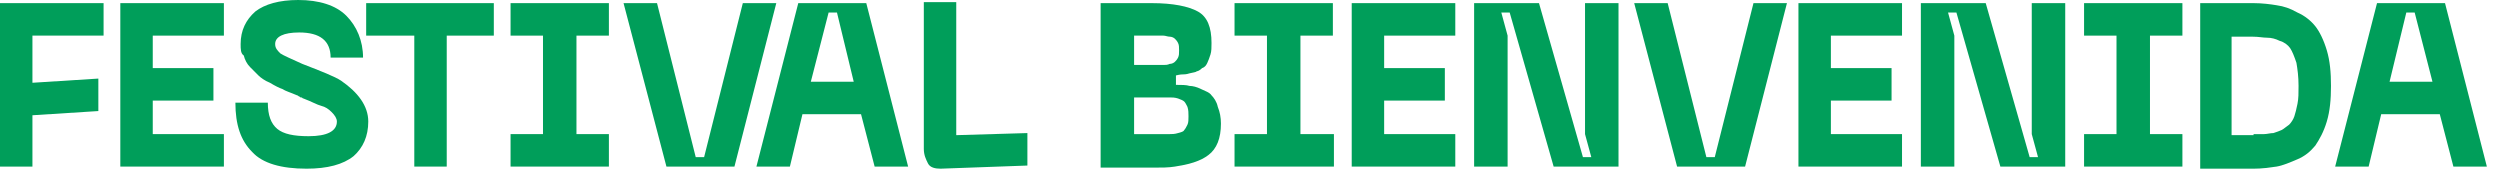
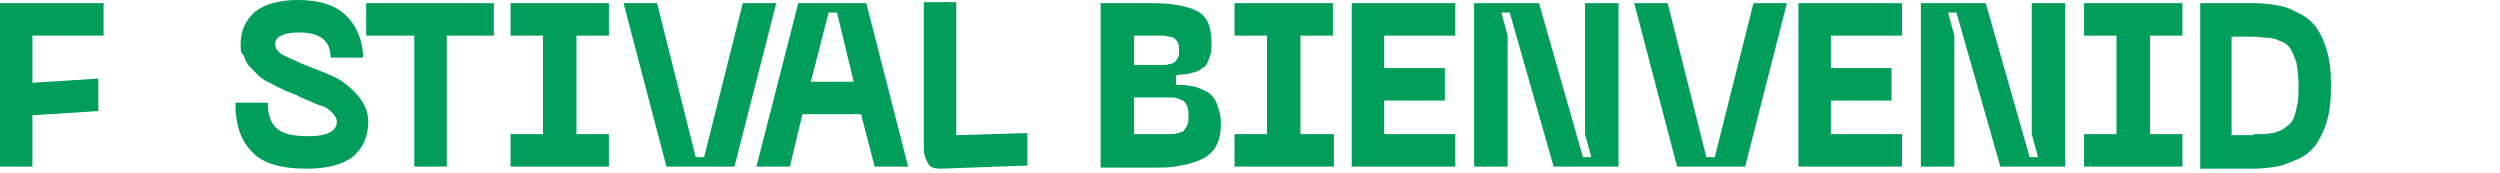
<svg xmlns="http://www.w3.org/2000/svg" width="188" height="13" viewBox="0 0 188 13" fill="none">
  <path d="M0 12.527V0.236H7.789V2.679H2.439V6.224L7.396 5.909V8.351L2.439 8.667V12.527H0Z" fill="#009E5A" />
-   <path d="M9.048 12.527V0.236H16.837V2.679H11.487V5.121H16.05V7.564H11.487V10.085H16.837V12.527H9.048Z" fill="#009E5A" />
  <path d="M27.694 9.139C27.694 10.242 27.301 11.109 26.593 11.739C25.806 12.37 24.626 12.685 23.052 12.685C21.164 12.685 19.748 12.291 18.961 11.424C18.096 10.558 17.702 9.376 17.702 7.721H20.141C20.141 8.667 20.377 9.297 20.849 9.691C21.321 10.085 22.108 10.242 23.209 10.242C24.626 10.242 25.334 9.848 25.334 9.139C25.334 8.903 25.176 8.667 24.94 8.43C24.704 8.194 24.468 8.036 24.154 7.958C23.839 7.879 23.445 7.642 22.816 7.406C22.737 7.406 22.737 7.327 22.659 7.327C22.58 7.327 22.58 7.327 22.501 7.248C22.423 7.248 22.423 7.17 22.344 7.17C21.793 6.933 21.479 6.855 21.243 6.697C21.006 6.618 20.692 6.461 20.298 6.224C19.905 6.067 19.59 5.83 19.433 5.673C19.276 5.515 19.04 5.279 18.804 5.042C18.568 4.806 18.41 4.491 18.332 4.176C18.096 4.018 18.096 3.703 18.096 3.309C18.096 2.285 18.489 1.497 19.197 0.867C19.905 0.315 21.006 0 22.423 0C23.996 0 25.255 0.394 26.042 1.182C26.828 1.97 27.301 3.073 27.301 4.333H24.862C24.862 3.073 24.075 2.442 22.501 2.442C21.321 2.442 20.692 2.758 20.692 3.309C20.692 3.624 20.849 3.782 21.085 4.018C21.321 4.176 21.872 4.412 22.737 4.806C24.154 5.358 25.176 5.752 25.648 6.067C26.907 6.933 27.694 7.958 27.694 9.139Z" fill="#009E5A" />
  <path d="M37.135 0.236V2.679H33.594V12.527H31.155V2.679H27.536V0.236H37.135Z" fill="#009E5A" />
  <path d="M45.789 2.679H43.35V10.085H45.789V12.527H38.394V10.085H40.833V2.679H38.394V0.236H45.789V2.679Z" fill="#009E5A" />
  <path d="M46.891 0.236H49.408L52.319 11.818H52.949L55.86 0.236H58.377L55.23 12.527H50.116L46.891 0.236Z" fill="#009E5A" />
  <path d="M65.773 12.527L64.75 8.588H60.344L59.4 12.527H56.883L60.03 0.236H65.144L68.291 12.527H65.773ZM60.974 6.145H64.2L62.941 0.945H62.311L60.974 6.145Z" fill="#009E5A" />
  <path d="M70.73 12.685C70.336 12.685 69.943 12.607 69.785 12.291C69.628 11.976 69.471 11.661 69.471 11.188V0.158H71.91V10.164L77.26 10.007V12.449L70.73 12.685Z" fill="#009E5A" />
  <path d="M82.767 12.527V0.236H86.622C88.195 0.236 89.375 0.473 90.083 0.867C90.791 1.261 91.106 2.048 91.106 3.23C91.106 3.545 91.106 3.861 91.028 4.097C90.949 4.333 90.87 4.57 90.791 4.727C90.713 4.885 90.634 5.042 90.398 5.121C90.241 5.279 90.083 5.358 90.005 5.358C89.926 5.436 89.769 5.436 89.454 5.515C89.218 5.594 89.061 5.594 88.982 5.594C88.903 5.594 88.746 5.594 88.431 5.673V6.382C88.825 6.382 89.218 6.382 89.454 6.461C89.69 6.461 90.005 6.539 90.32 6.697C90.634 6.855 90.949 6.933 91.106 7.17C91.264 7.327 91.5 7.642 91.578 8.036C91.736 8.43 91.814 8.824 91.814 9.297C91.814 9.848 91.736 10.321 91.578 10.715C91.421 11.109 91.185 11.424 90.87 11.661C90.555 11.897 90.241 12.055 89.769 12.212C89.297 12.37 88.825 12.448 88.353 12.527C87.88 12.606 87.33 12.606 86.7 12.606H82.767V12.527ZM85.284 4.885H86.936C87.172 4.885 87.409 4.885 87.487 4.885C87.644 4.885 87.802 4.885 87.959 4.806C88.117 4.806 88.274 4.727 88.353 4.648C88.431 4.57 88.51 4.491 88.589 4.333C88.667 4.176 88.667 4.018 88.667 3.782C88.667 3.545 88.667 3.388 88.589 3.23C88.51 3.073 88.431 2.994 88.353 2.915C88.274 2.836 88.117 2.758 87.959 2.758C87.802 2.758 87.644 2.679 87.487 2.679C87.33 2.679 87.172 2.679 86.936 2.679H85.284V4.885ZM85.284 10.085H87.172C87.566 10.085 87.802 10.085 87.959 10.085C88.117 10.085 88.353 10.085 88.589 10.006C88.825 9.927 88.982 9.927 89.061 9.77C89.139 9.691 89.218 9.533 89.297 9.376C89.375 9.218 89.375 8.982 89.375 8.745C89.375 8.509 89.375 8.273 89.297 8.036C89.218 7.879 89.139 7.721 89.061 7.642C88.982 7.564 88.825 7.485 88.589 7.406C88.353 7.327 88.117 7.327 87.959 7.327C87.802 7.327 87.487 7.327 87.172 7.327H85.284V10.085Z" fill="#009E5A" />
  <path d="M100.311 2.679H97.793V10.085H100.311V12.527H92.837V10.085H95.276V2.679H92.837V0.236H100.232V2.679H100.311Z" fill="#009E5A" />
  <path d="M101.649 12.527V0.236H109.438V2.679H104.088V5.121H108.652V7.564H104.088V10.085H109.438V12.527H101.649Z" fill="#009E5A" />
  <path d="M110.854 12.527V0.236H115.732L119.037 11.818H119.666L119.194 10.085V0.236H121.712V12.527H116.834L113.529 0.945H112.9L113.372 2.679V12.527H110.854Z" fill="#009E5A" />
  <path d="M122.892 0.236H125.409L128.32 11.818H128.95L131.861 0.236H134.378L131.231 12.527H126.117L122.892 0.236Z" fill="#009E5A" />
  <path d="M135.243 12.527V0.236H143.032V2.679H137.682V5.121H142.245V7.564H137.682V10.085H143.032V12.527H135.243Z" fill="#009E5A" />
  <path d="M144.448 12.527V0.236H149.326L152.631 11.818H153.26L152.788 10.085V0.236H155.305V12.527H150.428L147.123 0.945H146.494L146.966 2.679V12.527H144.448Z" fill="#009E5A" />
  <path d="M164.117 2.679H161.678V10.085H164.117V12.527H156.722V10.085H159.161V2.679H156.722V0.236H164.117V2.679Z" fill="#009E5A" />
  <path d="M169.468 0.236C170.097 0.236 170.726 0.315 171.198 0.394C171.749 0.473 172.221 0.63 172.772 0.945C173.323 1.182 173.795 1.576 174.109 1.97C174.424 2.364 174.739 2.994 174.975 3.782C175.211 4.57 175.29 5.436 175.29 6.461C175.29 7.485 175.211 8.351 174.975 9.139C174.739 9.927 174.424 10.479 174.109 10.951C173.716 11.424 173.323 11.739 172.772 11.976C172.221 12.212 171.67 12.448 171.198 12.527C170.648 12.606 170.097 12.685 169.468 12.685H165.455V0.236H169.468ZM169.468 10.085C169.782 10.085 170.097 10.085 170.254 10.085C170.49 10.085 170.726 10.006 170.962 10.006C171.198 9.927 171.434 9.848 171.592 9.77C171.749 9.691 171.906 9.533 172.143 9.376C172.3 9.218 172.457 8.982 172.536 8.745C172.615 8.509 172.693 8.194 172.772 7.8C172.851 7.406 172.851 7.012 172.851 6.461C172.851 5.751 172.772 5.2 172.693 4.727C172.536 4.255 172.379 3.861 172.221 3.624C172.064 3.388 171.749 3.151 171.434 3.073C171.12 2.915 170.805 2.836 170.49 2.836C170.176 2.836 169.861 2.758 169.389 2.758H167.815V10.164H169.468V10.085Z" fill="#009E5A" />
-   <path d="M184.495 12.527L183.472 8.588H179.066L178.122 12.527H175.604L178.752 0.236H183.865L187.012 12.527H184.495ZM179.696 6.145H182.921L181.584 0.945H180.954L179.696 6.145Z" fill="#009E5A" />
</svg>